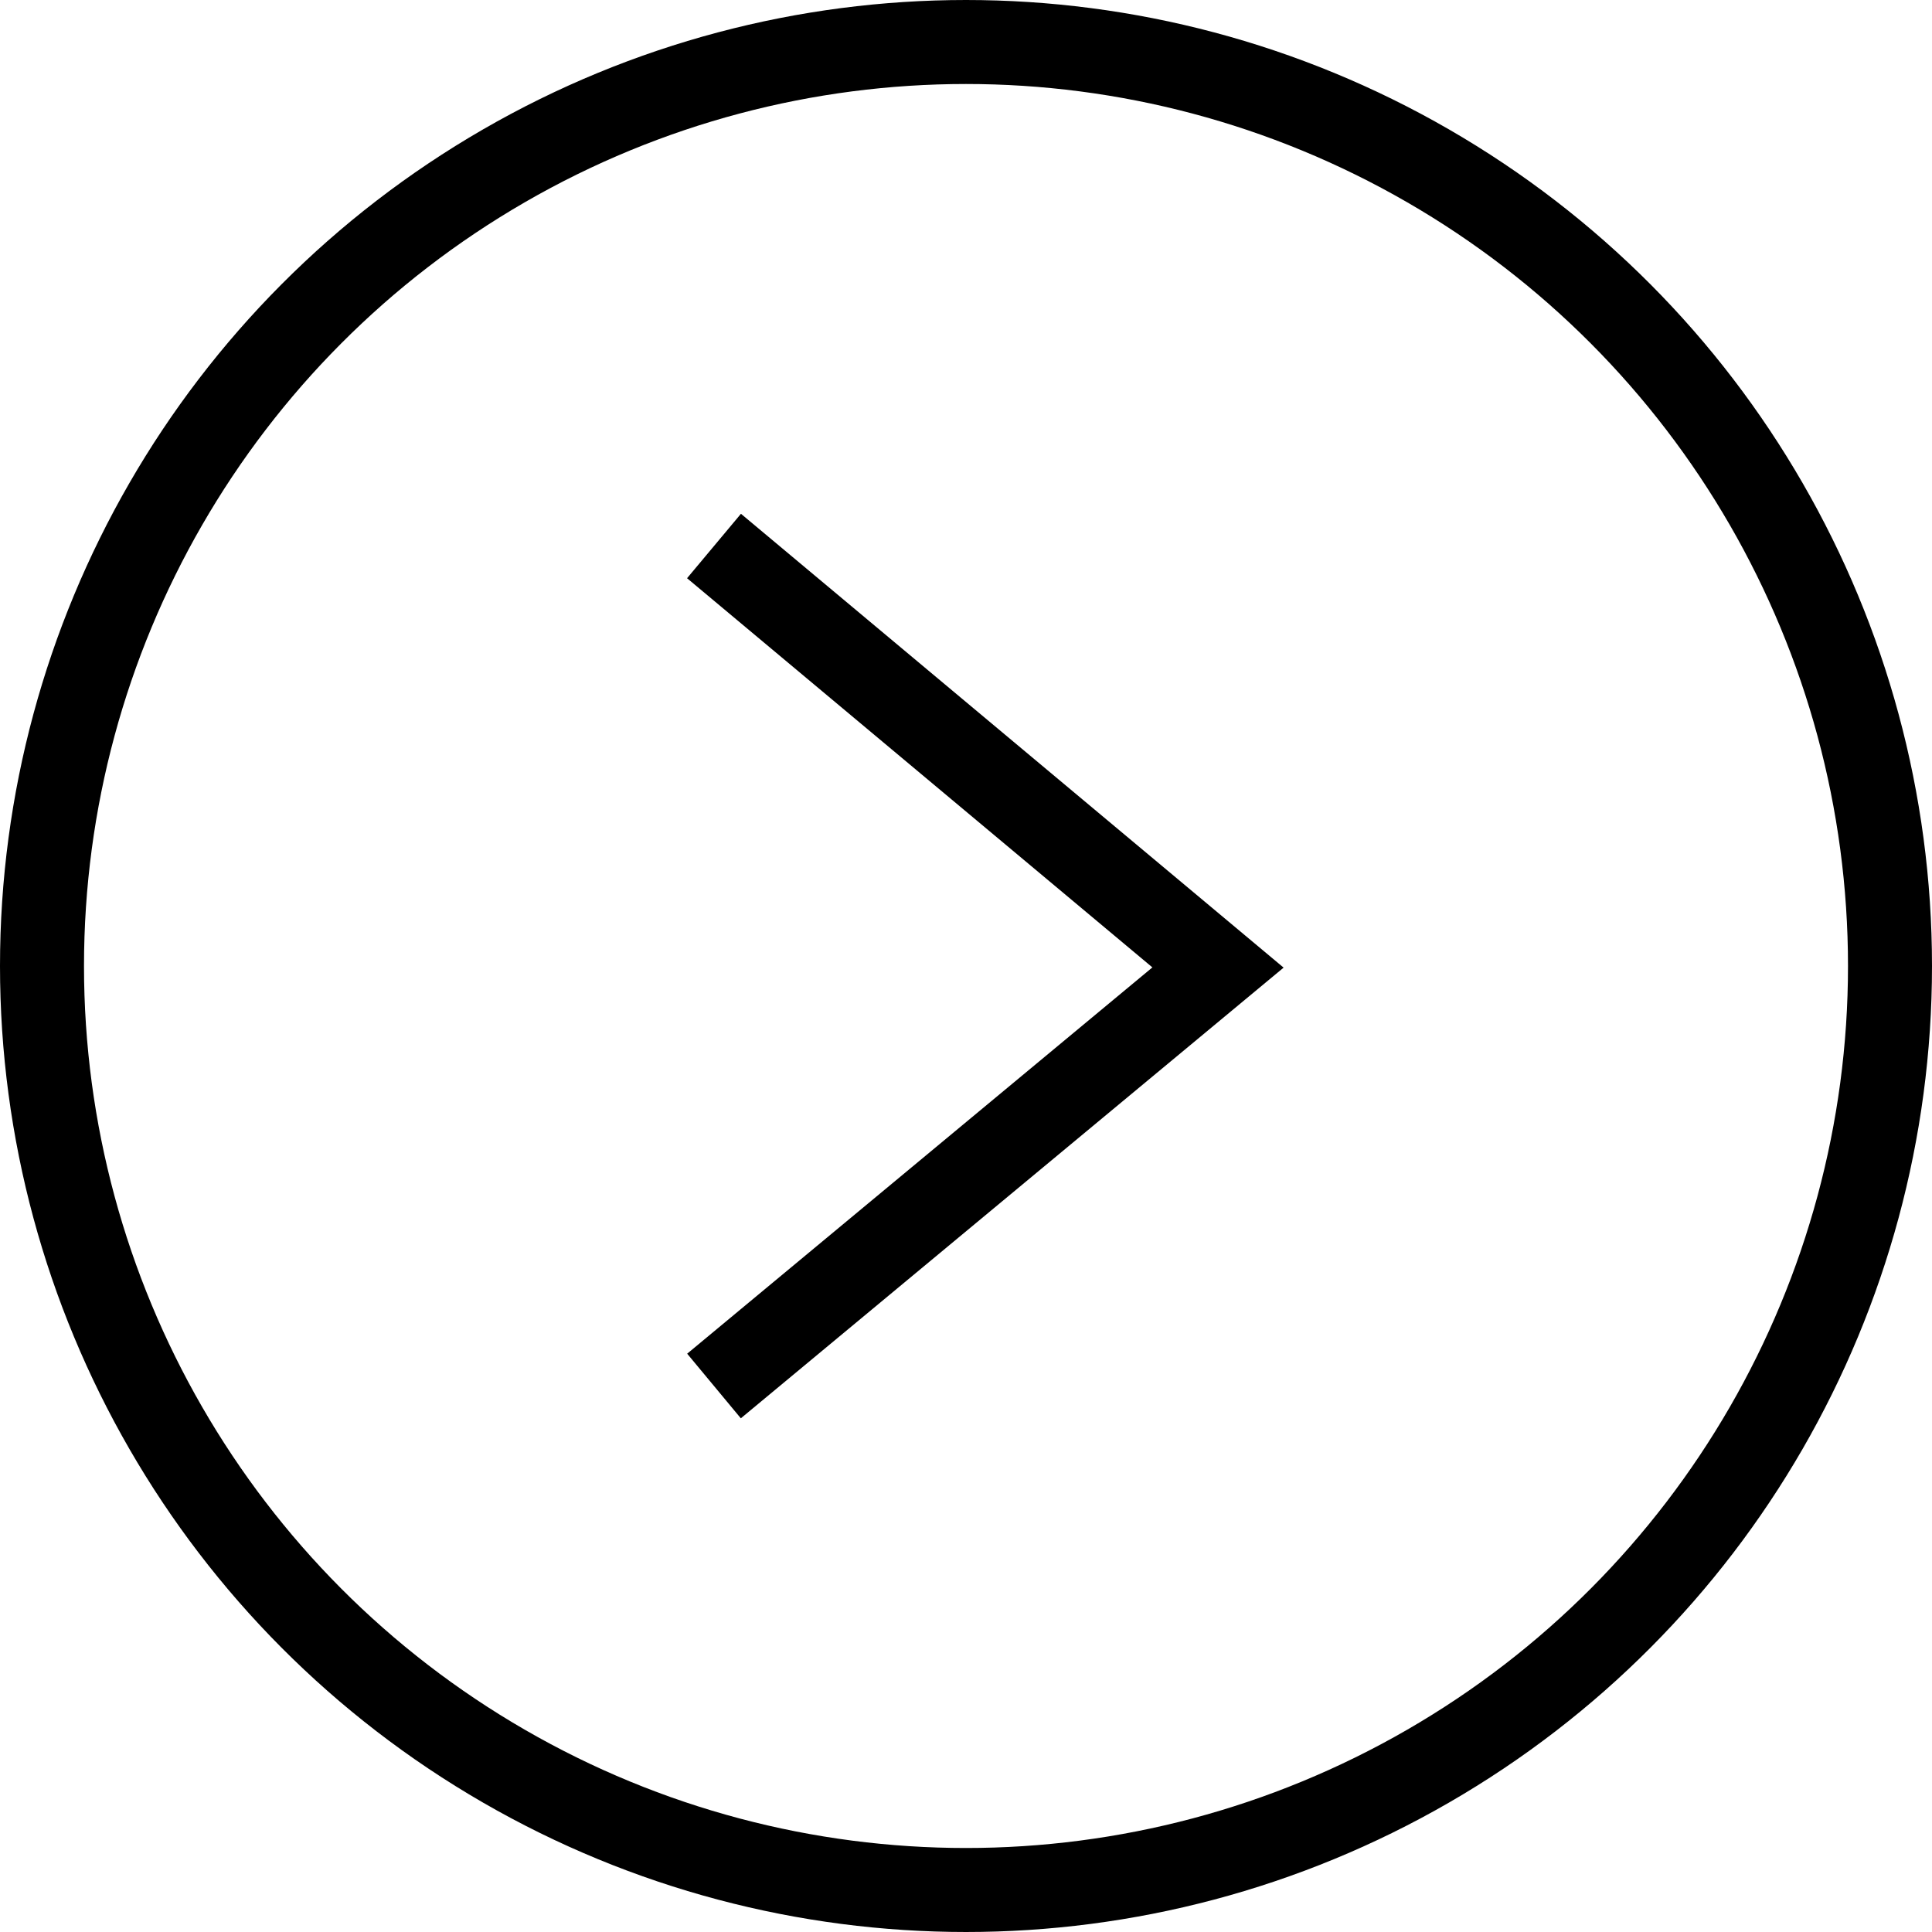
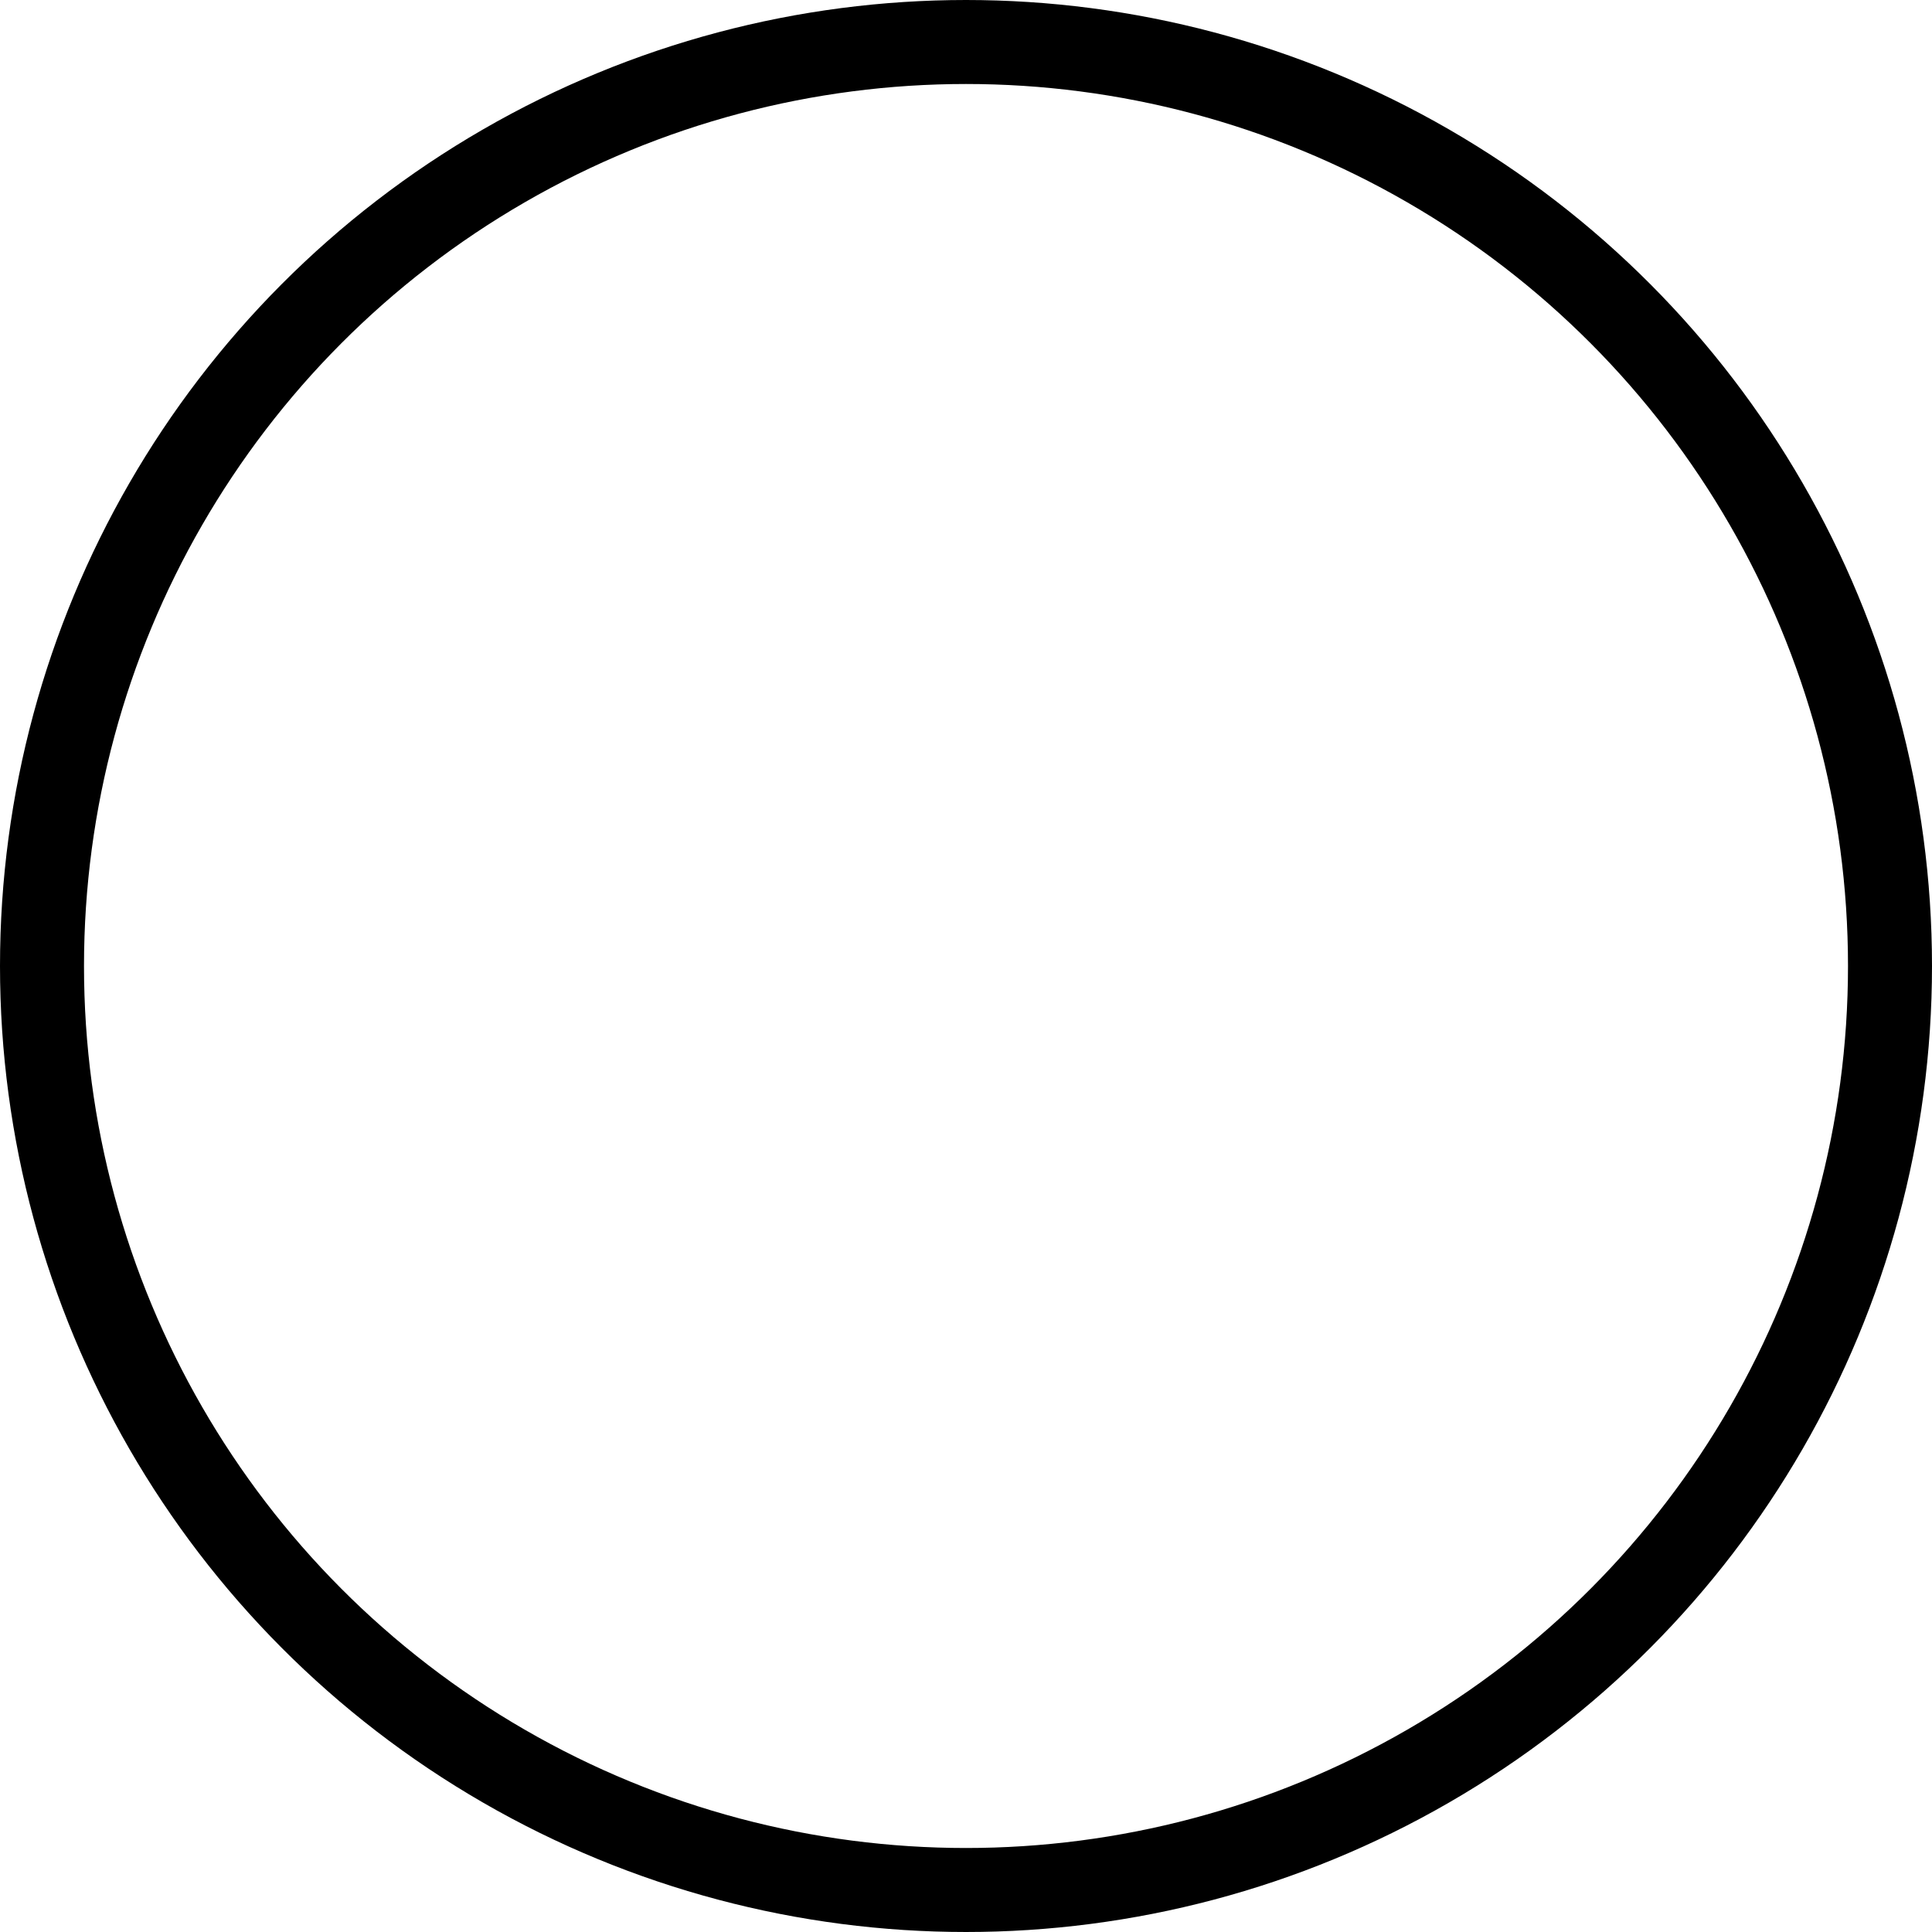
<svg xmlns="http://www.w3.org/2000/svg" width="46" height="46" viewBox="0 0 46 46" fill="none">
  <circle cx="23" cy="23" r="22" stroke="black" stroke-width="2" />
-   <path d="M17 13L29 23.036L17 33" stroke="black" stroke-width="2" />
</svg>